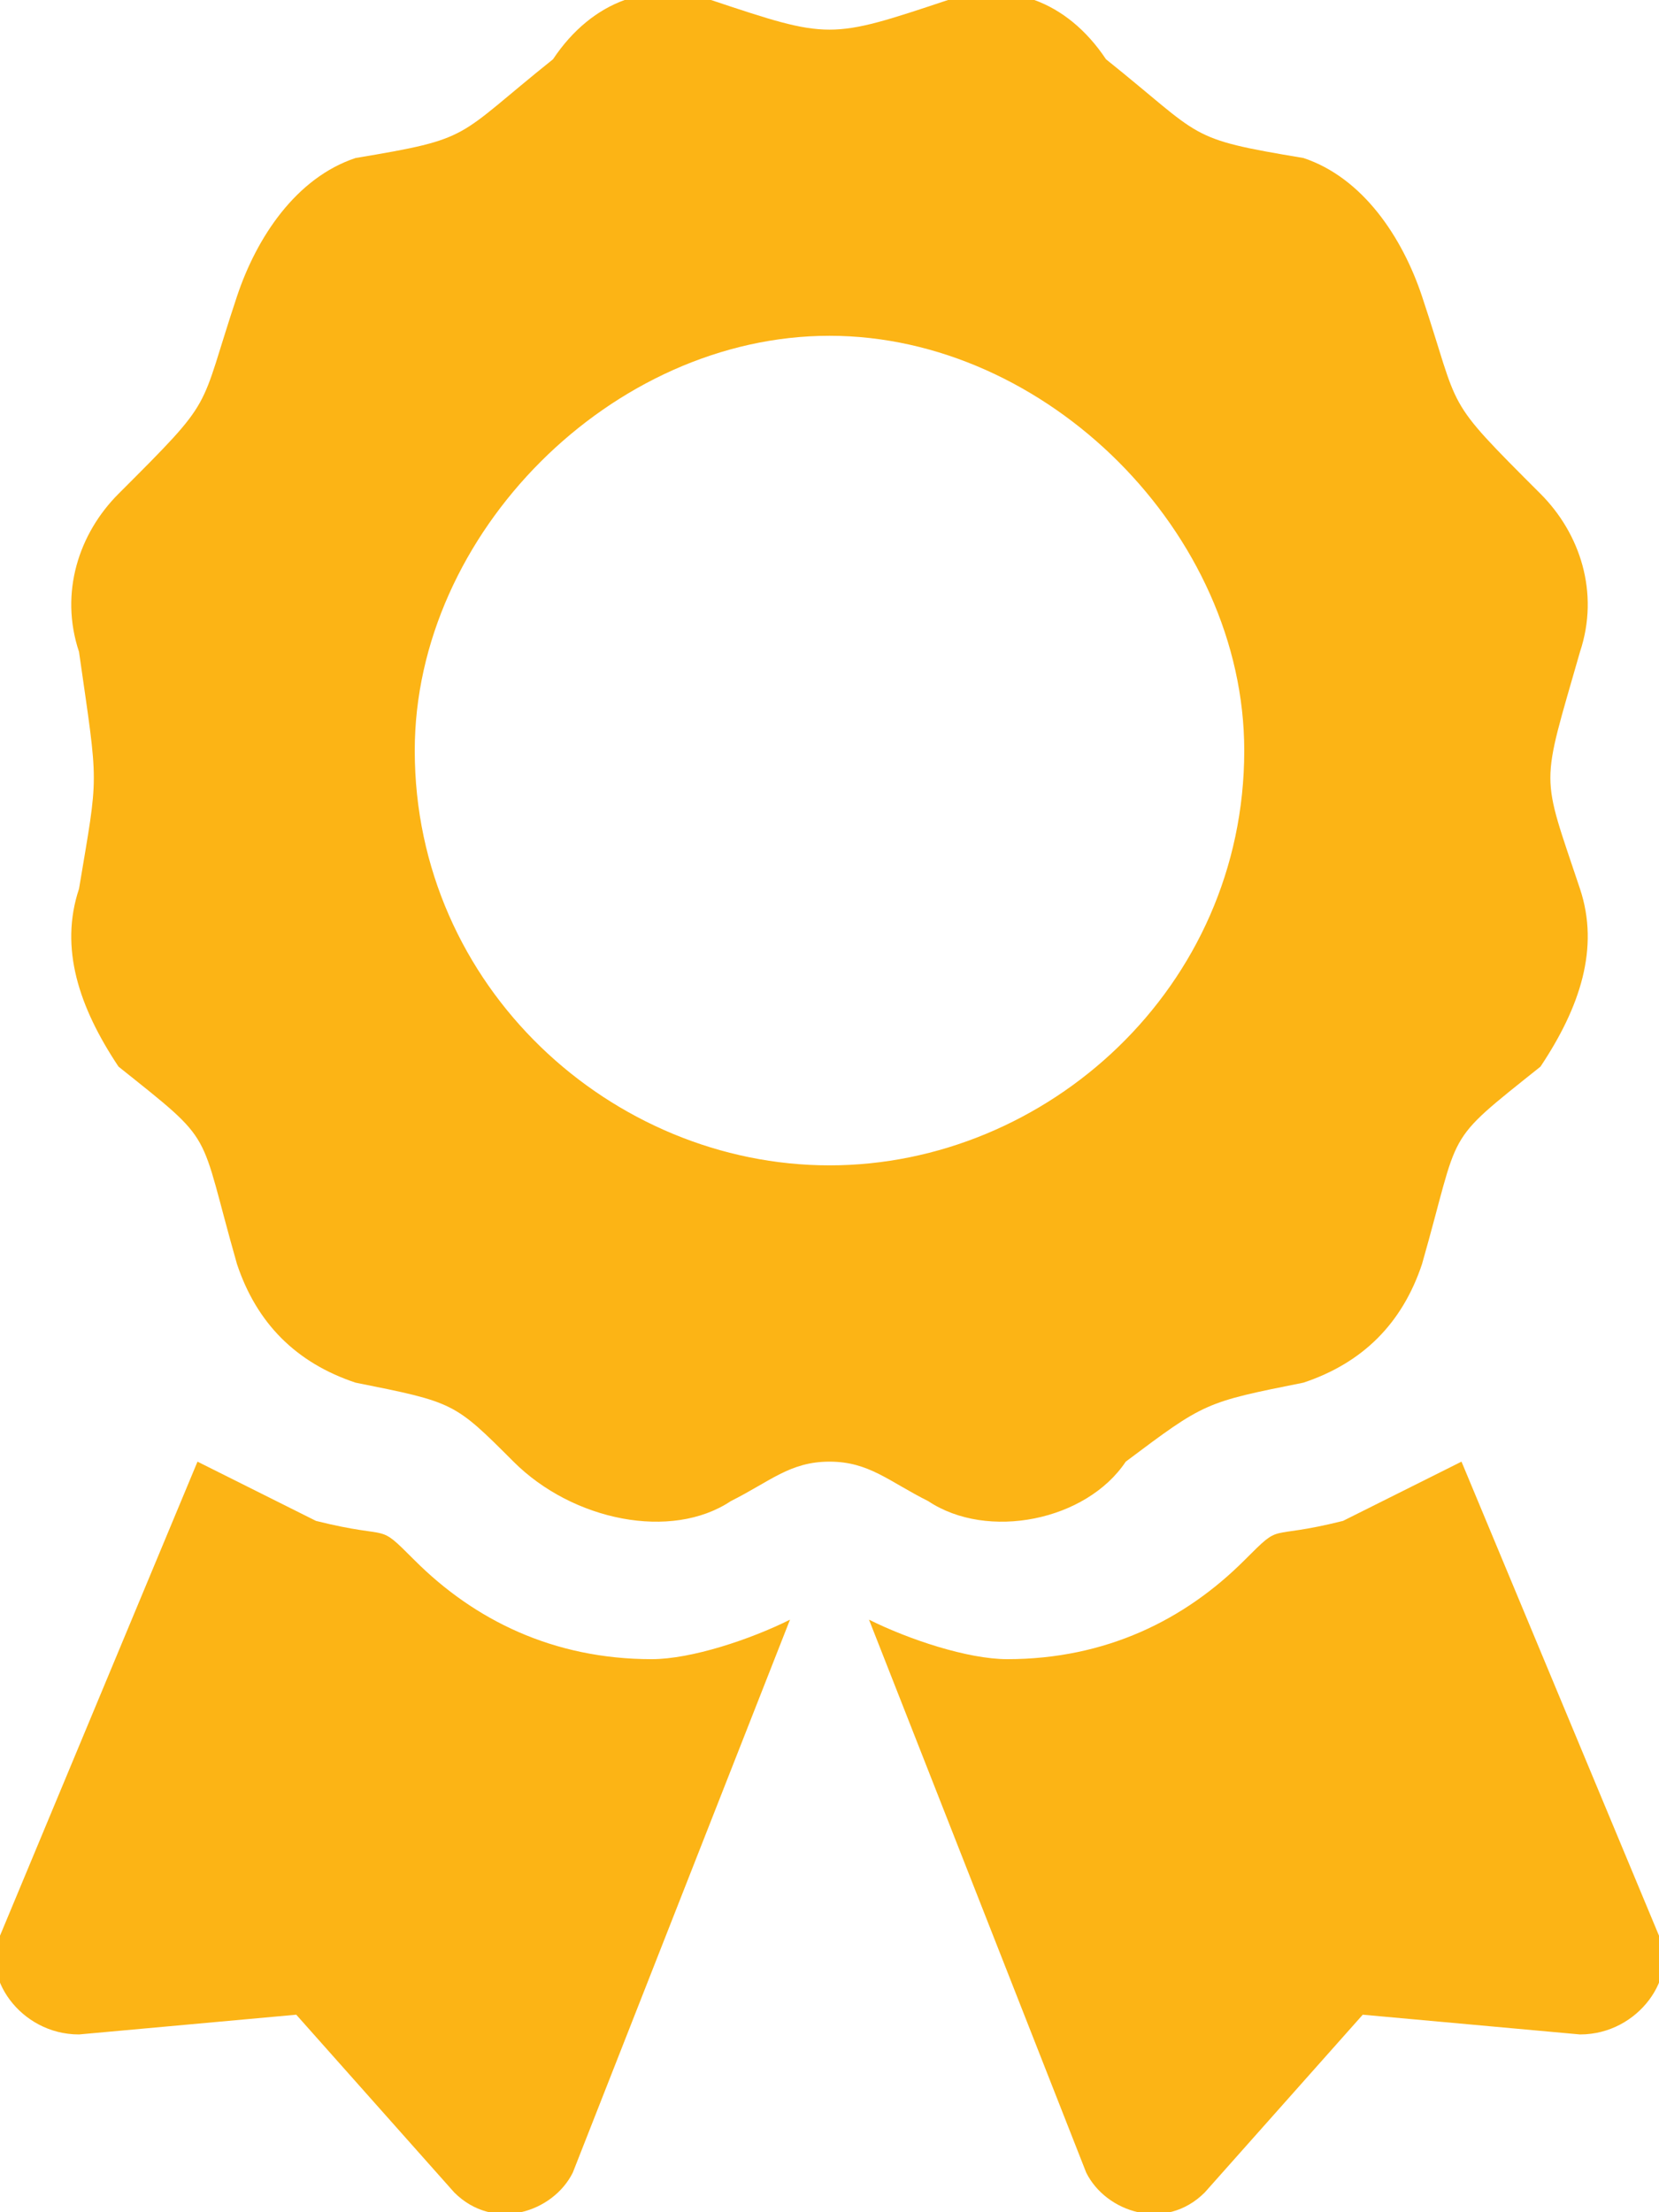
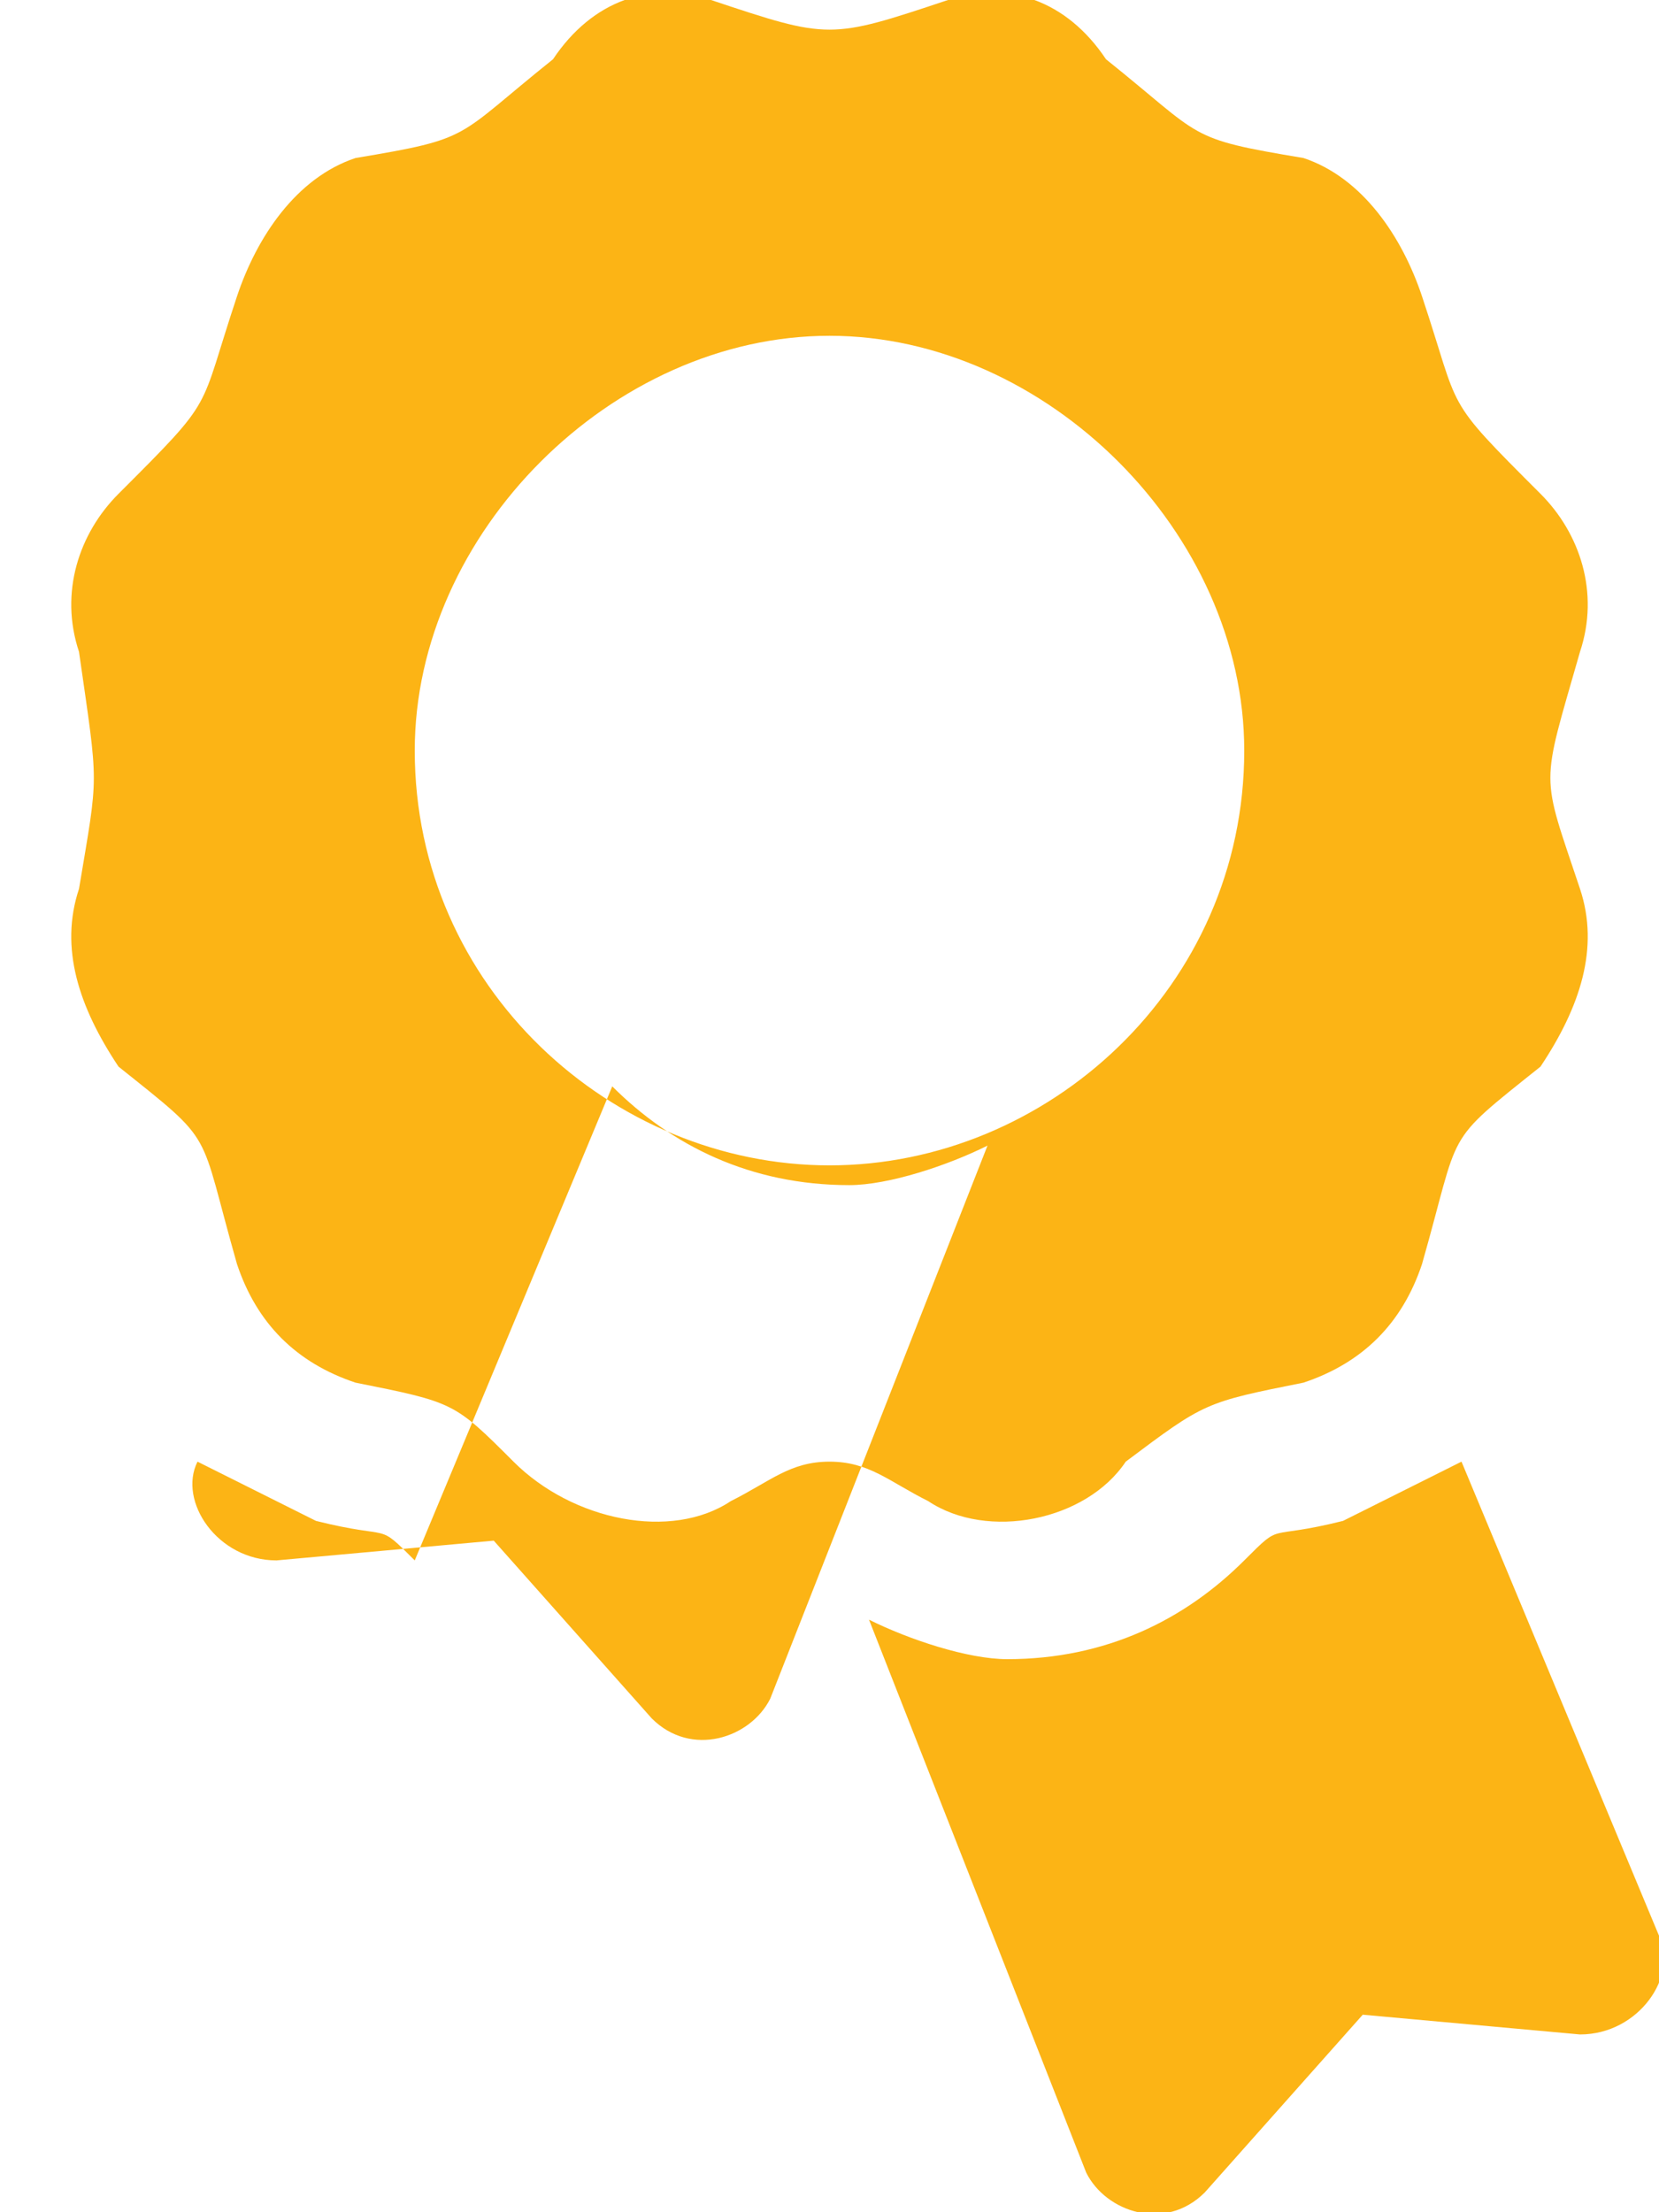
<svg xmlns="http://www.w3.org/2000/svg" xml:space="preserve" width="9.426mm" height="12.568mm" version="1.1" style="shape-rendering:geometricPrecision; text-rendering:geometricPrecision; image-rendering:optimizeQuality; fill-rule:evenodd; clip-rule:evenodd" viewBox="0 0 84 112">
  <defs>
    <style type="text/css">
   
    .fil0 {fill:#FCB415}
   
  </style>
  </defs>
  <g id="Слой_x0020_1">
-     <path class="fil0" d="M21 79c-2,-2 -1,-1 -5,-2 -2,-1 -4,-2 -6,-3l-10 24c-1,2 1,5 4,5l11 -1 8 9c2,2 5,1 6,-1l11 -28c-2,1 -5,2 -7,2 -5,0 -9,-2 -12,-5l0 0zm63 19l-10 -24c-2,1 -4,2 -6,3 -4,1 -3,0 -5,2 -3,3 -7,5 -12,5 -2,0 -5,-1 -7,-2l11 28c1,2 4,3 6,1l8 -9 11 1c3,0 5,-3 4,-5l0 0zm-27 -24c4,-3 4,-3 9,-4 3,-1 5,-3 6,-6 2,-7 1,-6 6,-10 2,-3 3,-6 2,-9 -2,-6 -2,-5 0,-12 1,-3 0,-6 -2,-8 -5,-5 -4,-4 -6,-10 -1,-3 -3,-6 -6,-7 -6,-1 -5,-1 -10,-5 -2,-3 -5,-4 -8,-3 -6,2 -6,2 -12,0 -3,-1 -6,0 -8,3 -5,4 -4,4 -10,5 -3,1 -5,4 -6,7 -2,6 -1,5 -6,10 -2,2 -3,5 -2,8 1,7 1,6 0,12 -1,3 0,6 2,9 5,4 4,3 6,10 1,3 3,5 6,6 5,1 5,1 8,4 3,3 8,4 11,2 2,-1 3,-2 5,-2 2,0 3,1 5,2 3,2 8,1 10,-2l0 0zm-36 -36c0,-11 10,-21 21,-21 11,0 21,10 21,21 0,12 -10,21 -21,21 -11,0 -21,-9 -21,-21z" />
+     <path class="fil0" d="M21 79c-2,-2 -1,-1 -5,-2 -2,-1 -4,-2 -6,-3c-1,2 1,5 4,5l11 -1 8 9c2,2 5,1 6,-1l11 -28c-2,1 -5,2 -7,2 -5,0 -9,-2 -12,-5l0 0zm63 19l-10 -24c-2,1 -4,2 -6,3 -4,1 -3,0 -5,2 -3,3 -7,5 -12,5 -2,0 -5,-1 -7,-2l11 28c1,2 4,3 6,1l8 -9 11 1c3,0 5,-3 4,-5l0 0zm-27 -24c4,-3 4,-3 9,-4 3,-1 5,-3 6,-6 2,-7 1,-6 6,-10 2,-3 3,-6 2,-9 -2,-6 -2,-5 0,-12 1,-3 0,-6 -2,-8 -5,-5 -4,-4 -6,-10 -1,-3 -3,-6 -6,-7 -6,-1 -5,-1 -10,-5 -2,-3 -5,-4 -8,-3 -6,2 -6,2 -12,0 -3,-1 -6,0 -8,3 -5,4 -4,4 -10,5 -3,1 -5,4 -6,7 -2,6 -1,5 -6,10 -2,2 -3,5 -2,8 1,7 1,6 0,12 -1,3 0,6 2,9 5,4 4,3 6,10 1,3 3,5 6,6 5,1 5,1 8,4 3,3 8,4 11,2 2,-1 3,-2 5,-2 2,0 3,1 5,2 3,2 8,1 10,-2l0 0zm-36 -36c0,-11 10,-21 21,-21 11,0 21,10 21,21 0,12 -10,21 -21,21 -11,0 -21,-9 -21,-21z" />
  </g>
</svg>